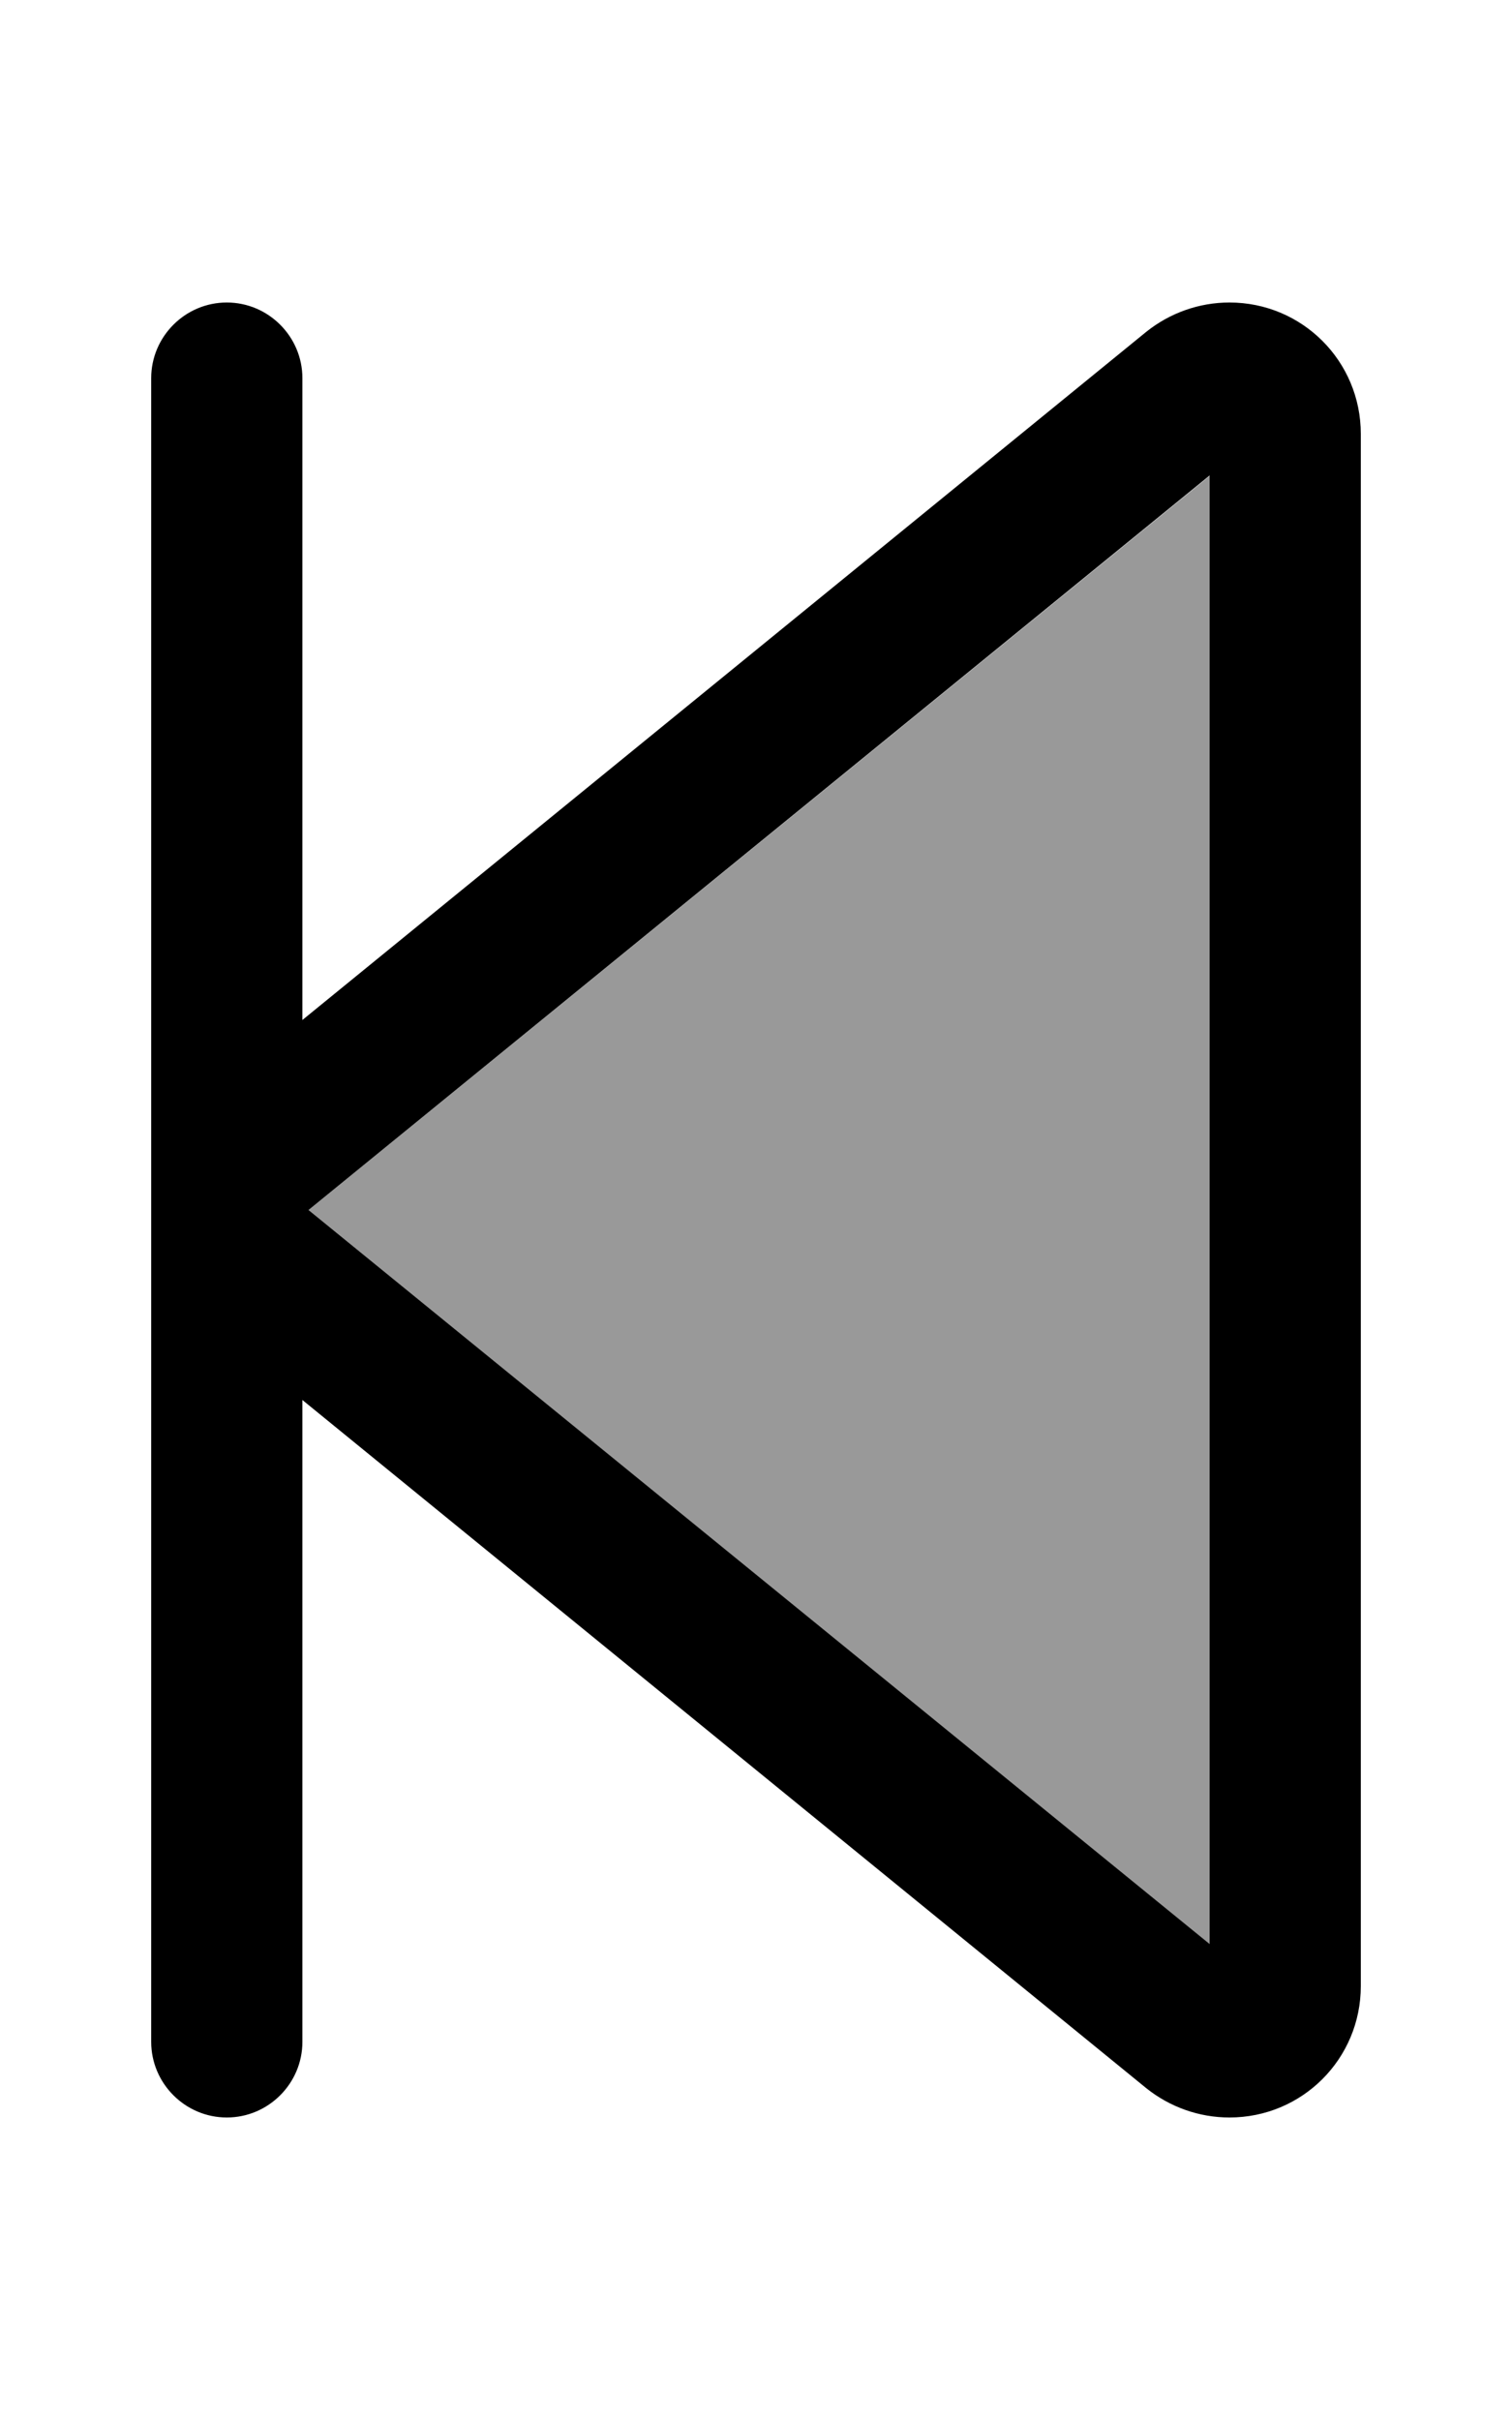
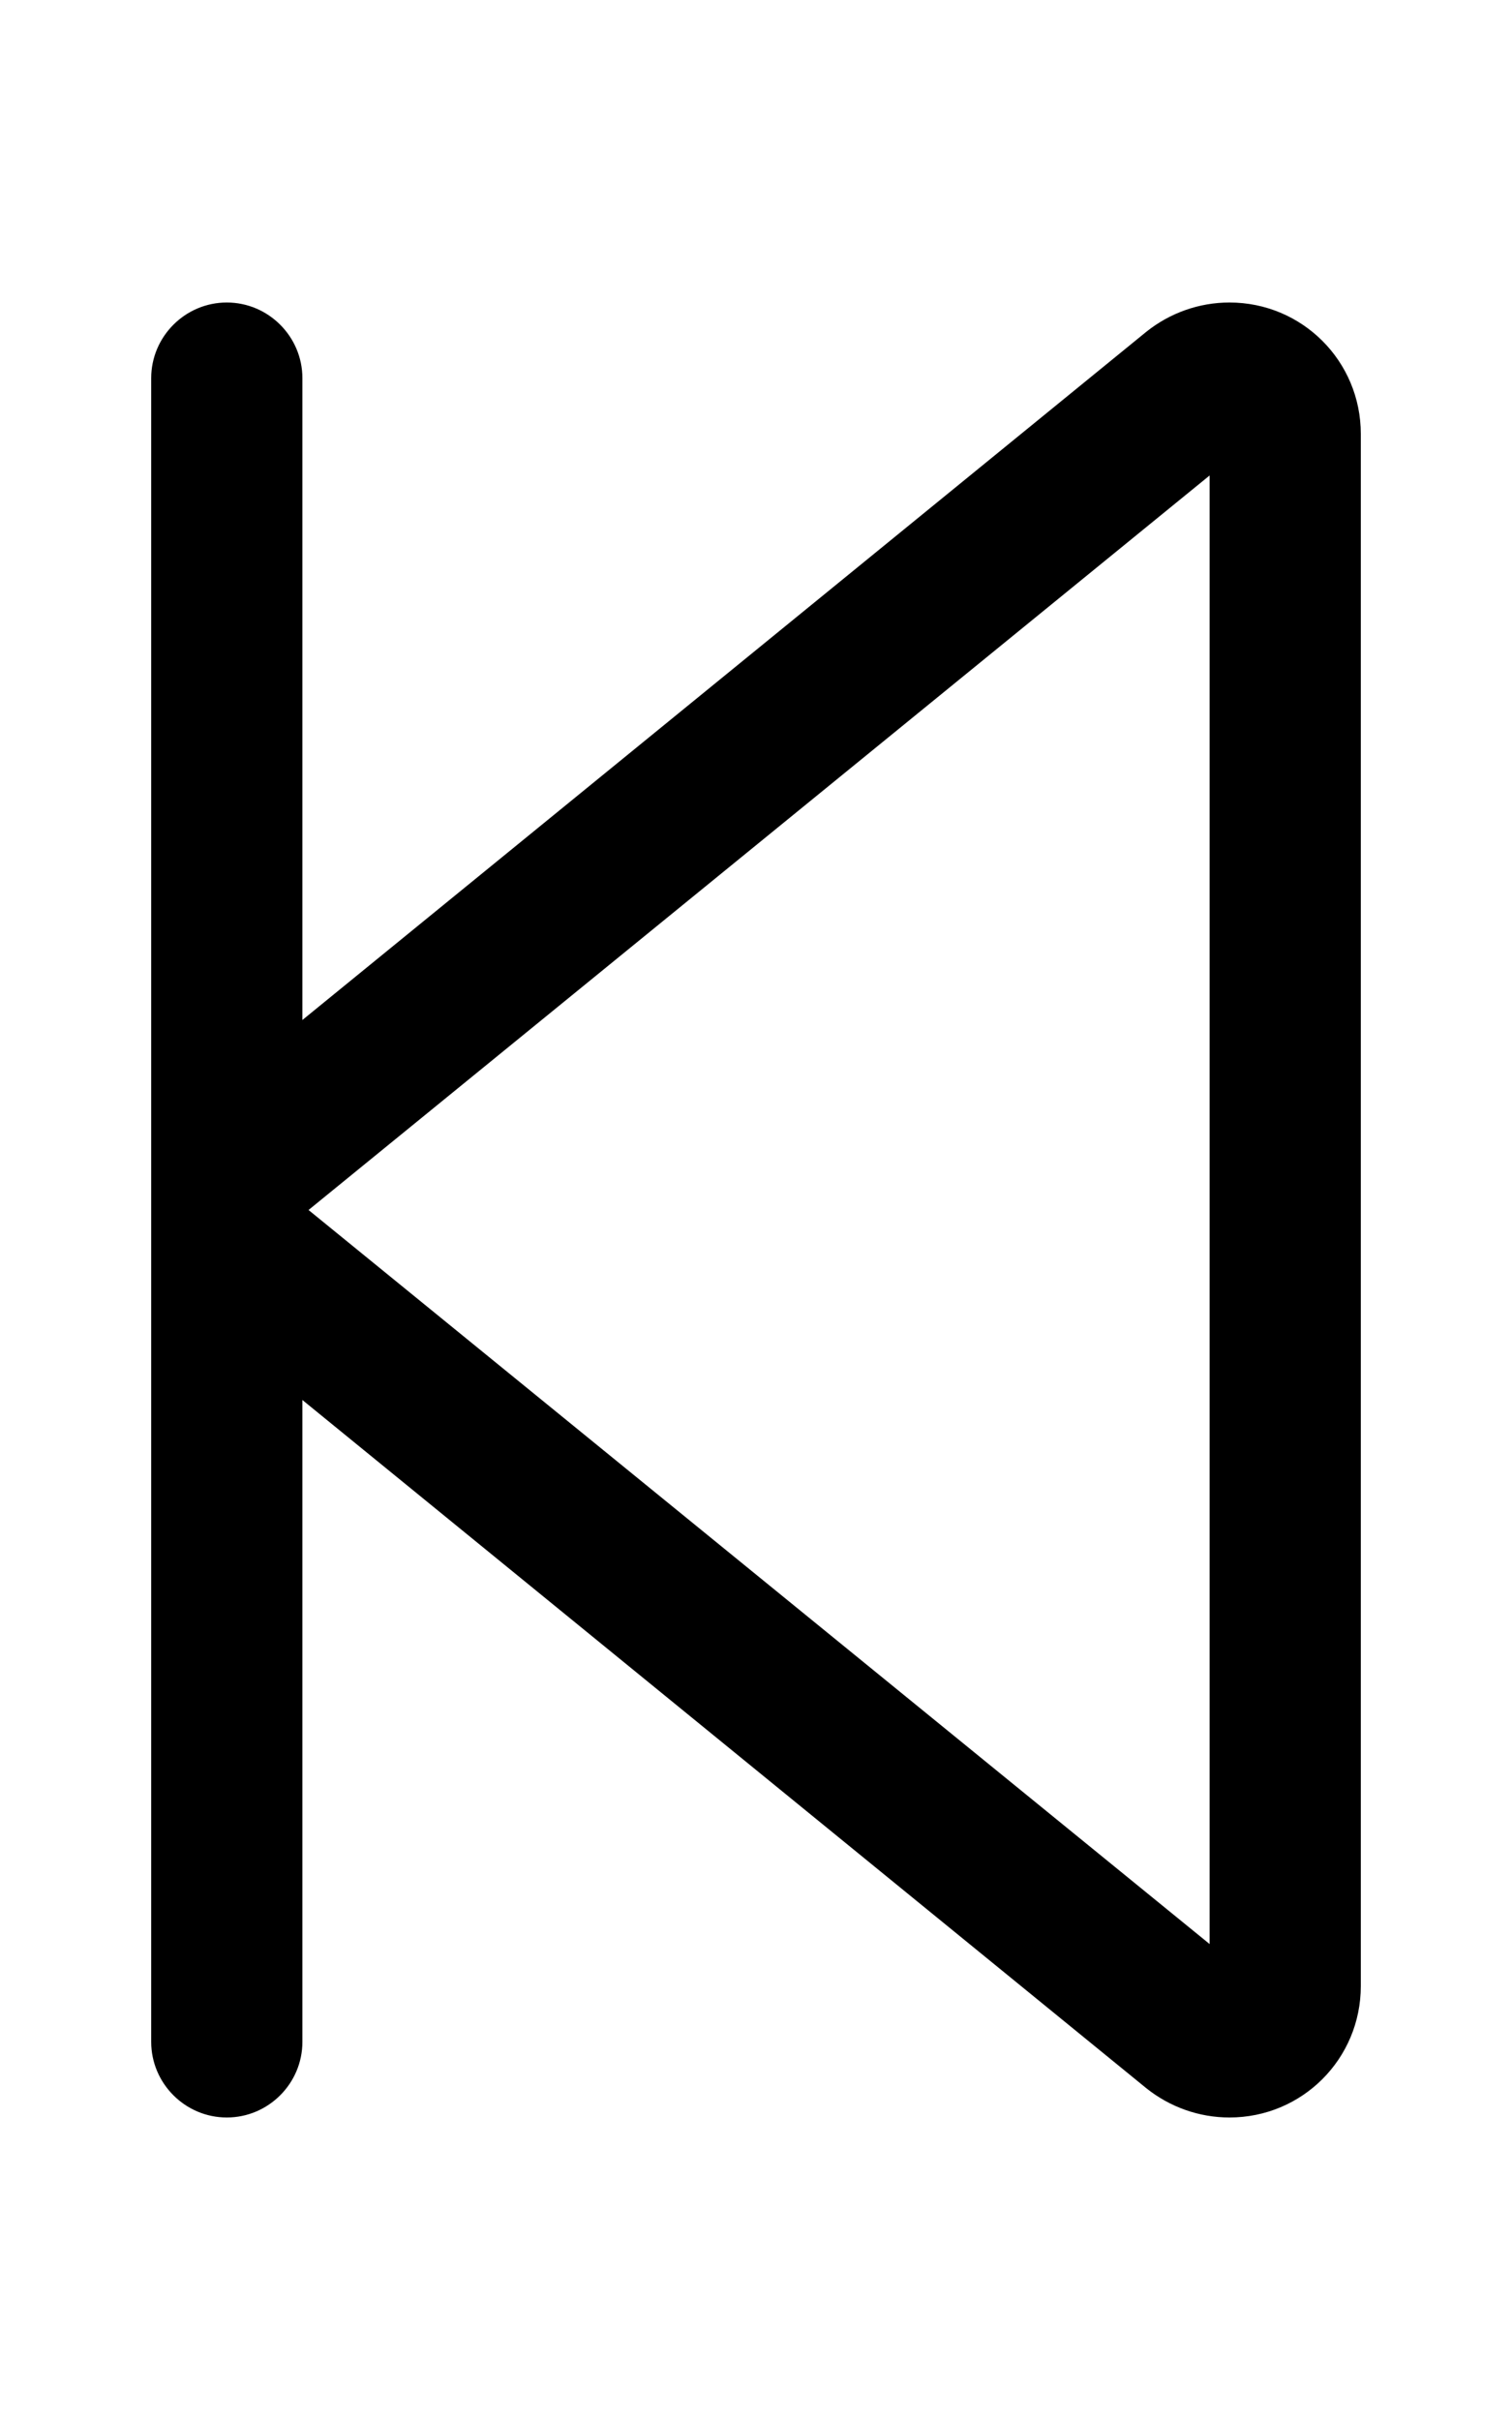
<svg xmlns="http://www.w3.org/2000/svg" viewBox="0 0 320 512">
  <defs>
    <style>.fa-secondary{opacity:.4}</style>
  </defs>
-   <path class="fa-secondary" d="M65.3 256L256 411.4l0-310.7L65.3 256z" />
  <path class="fa-primary" d="M64 80c0-8.8-7.2-16-16-16s-16 7.2-16 16l0 161.9 0 28.2L32 432c0 8.8 7.2 16 16 16s16-7.2 16-16l0-135.8L242.6 441.8c5 4 11.2 6.2 17.6 6.2c15.4 0 27.8-12.4 27.8-27.8l0-328.4C288 76.4 275.6 64 260.2 64c-6.4 0-12.6 2.2-17.6 6.2L64 215.8 64 80zm192 20.6l0 310.7L65.3 256 256 100.6z" />
</svg>